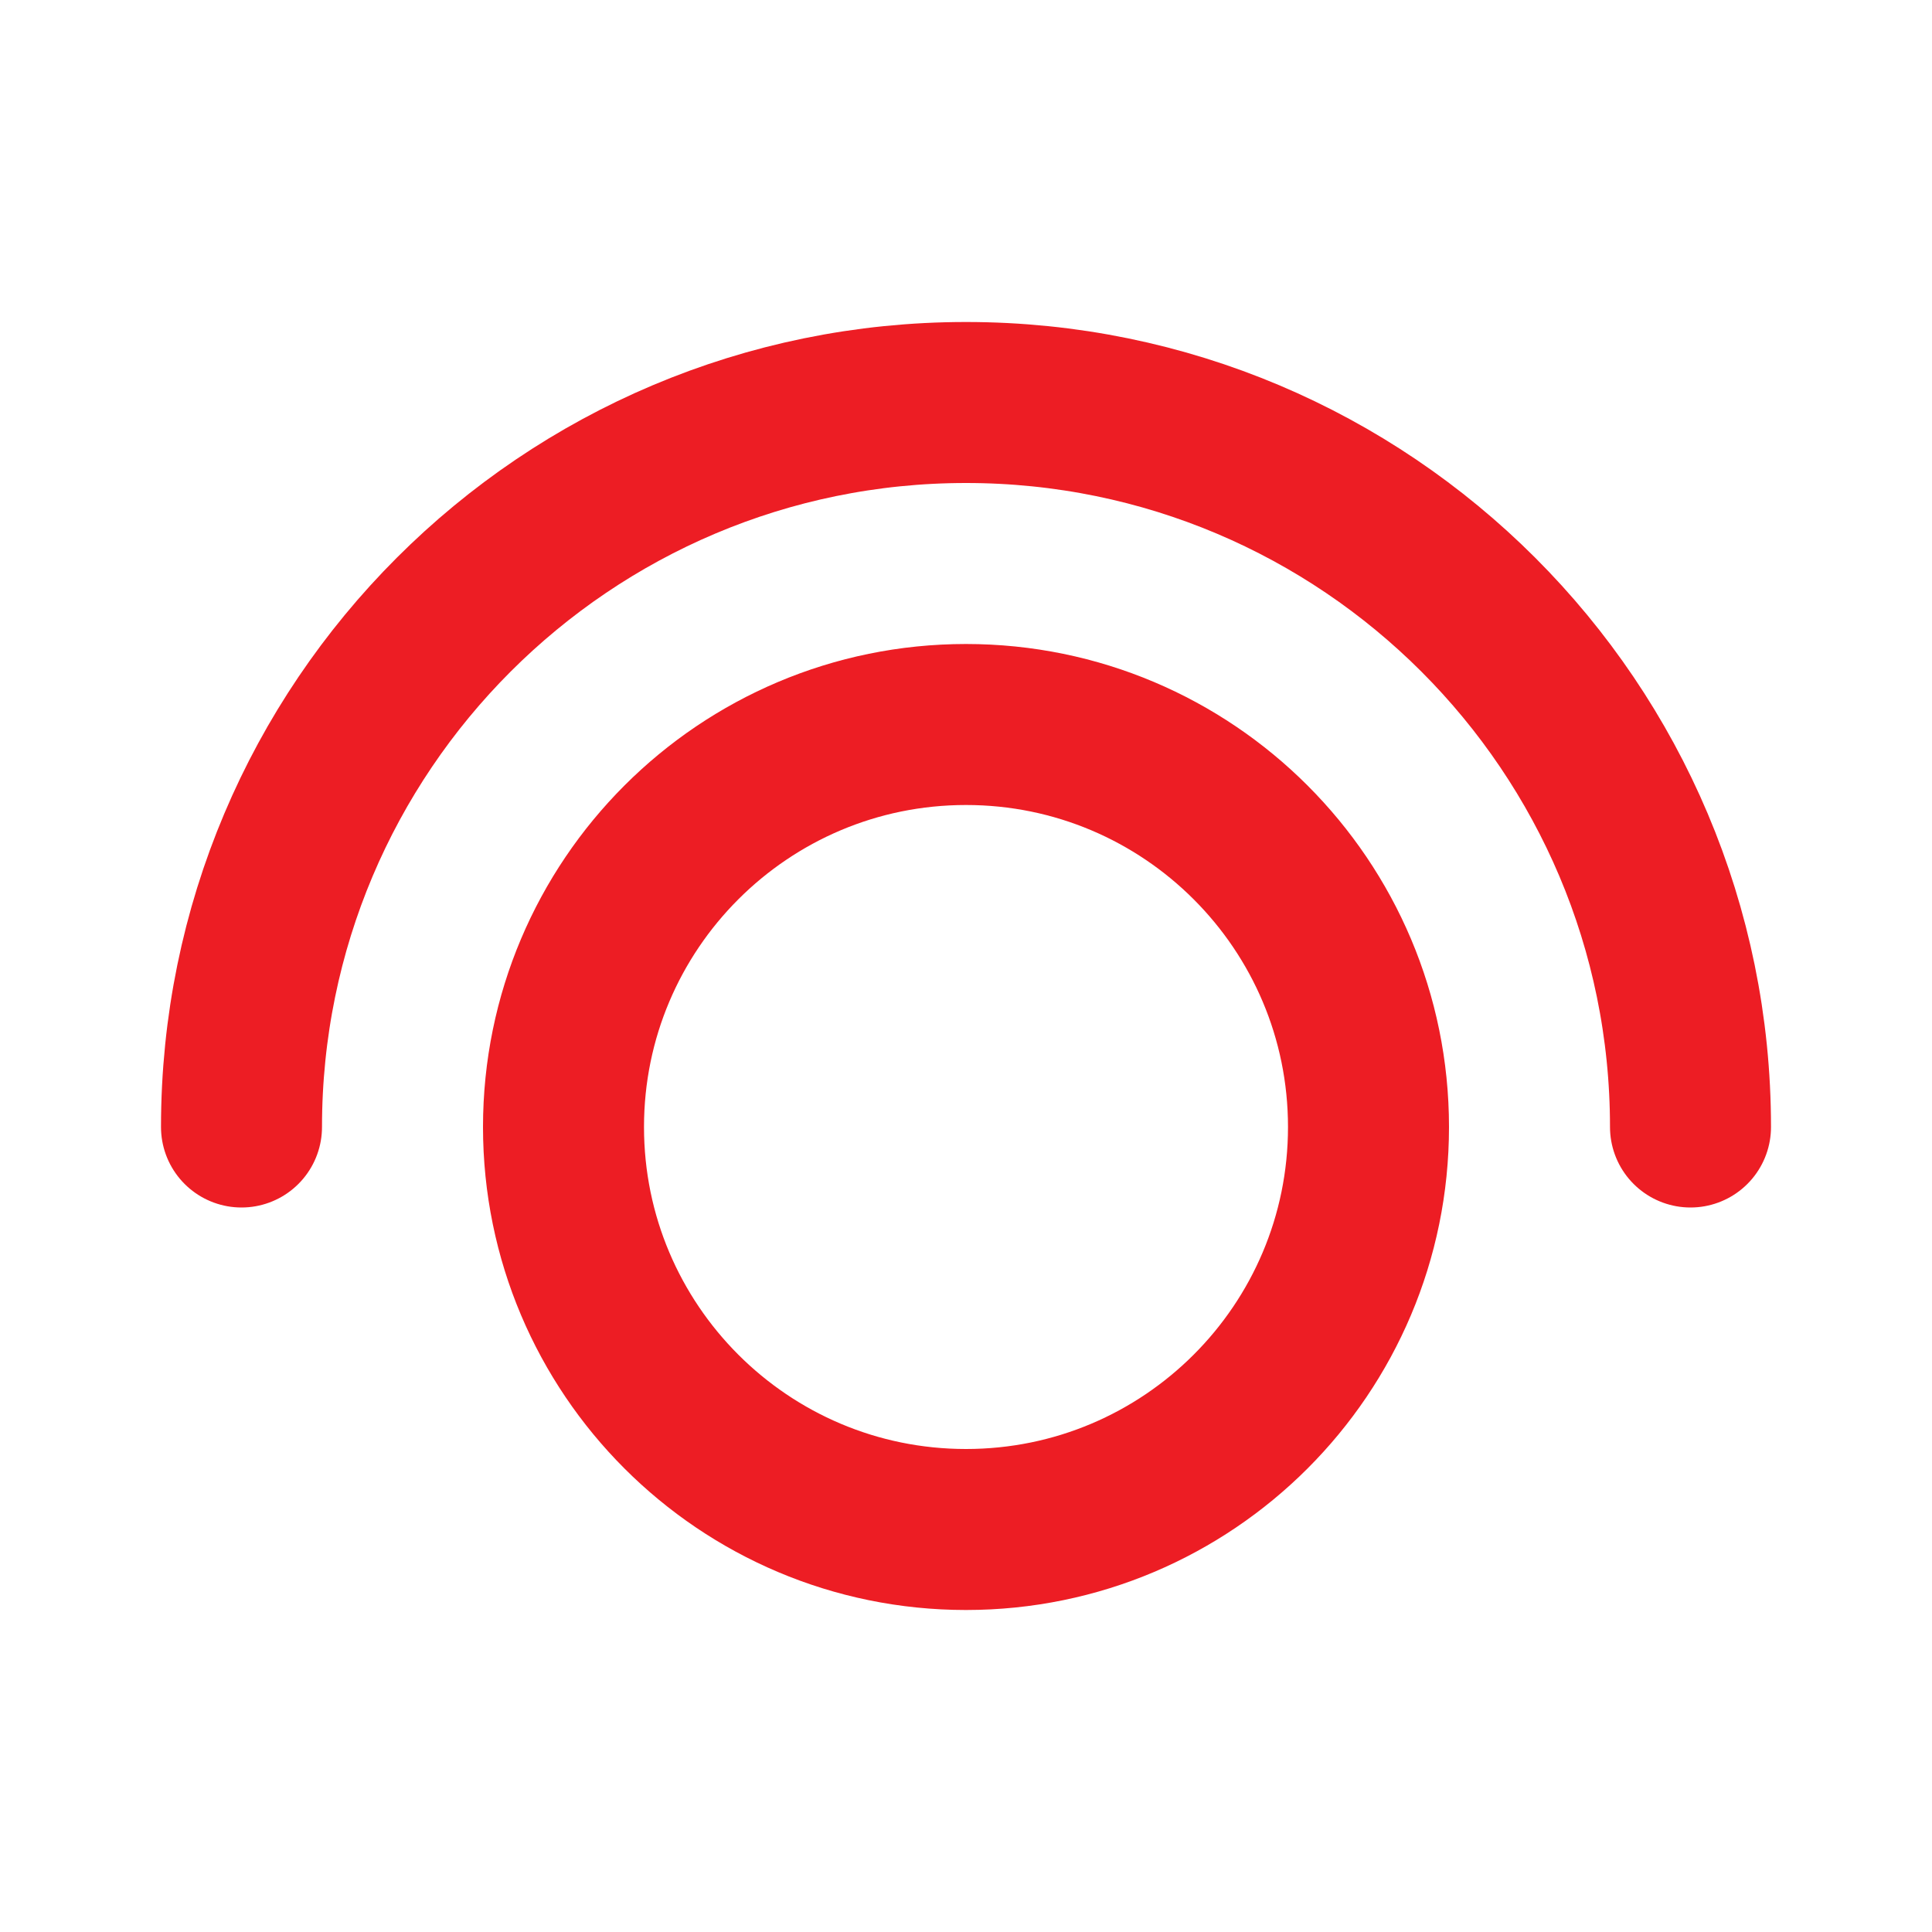
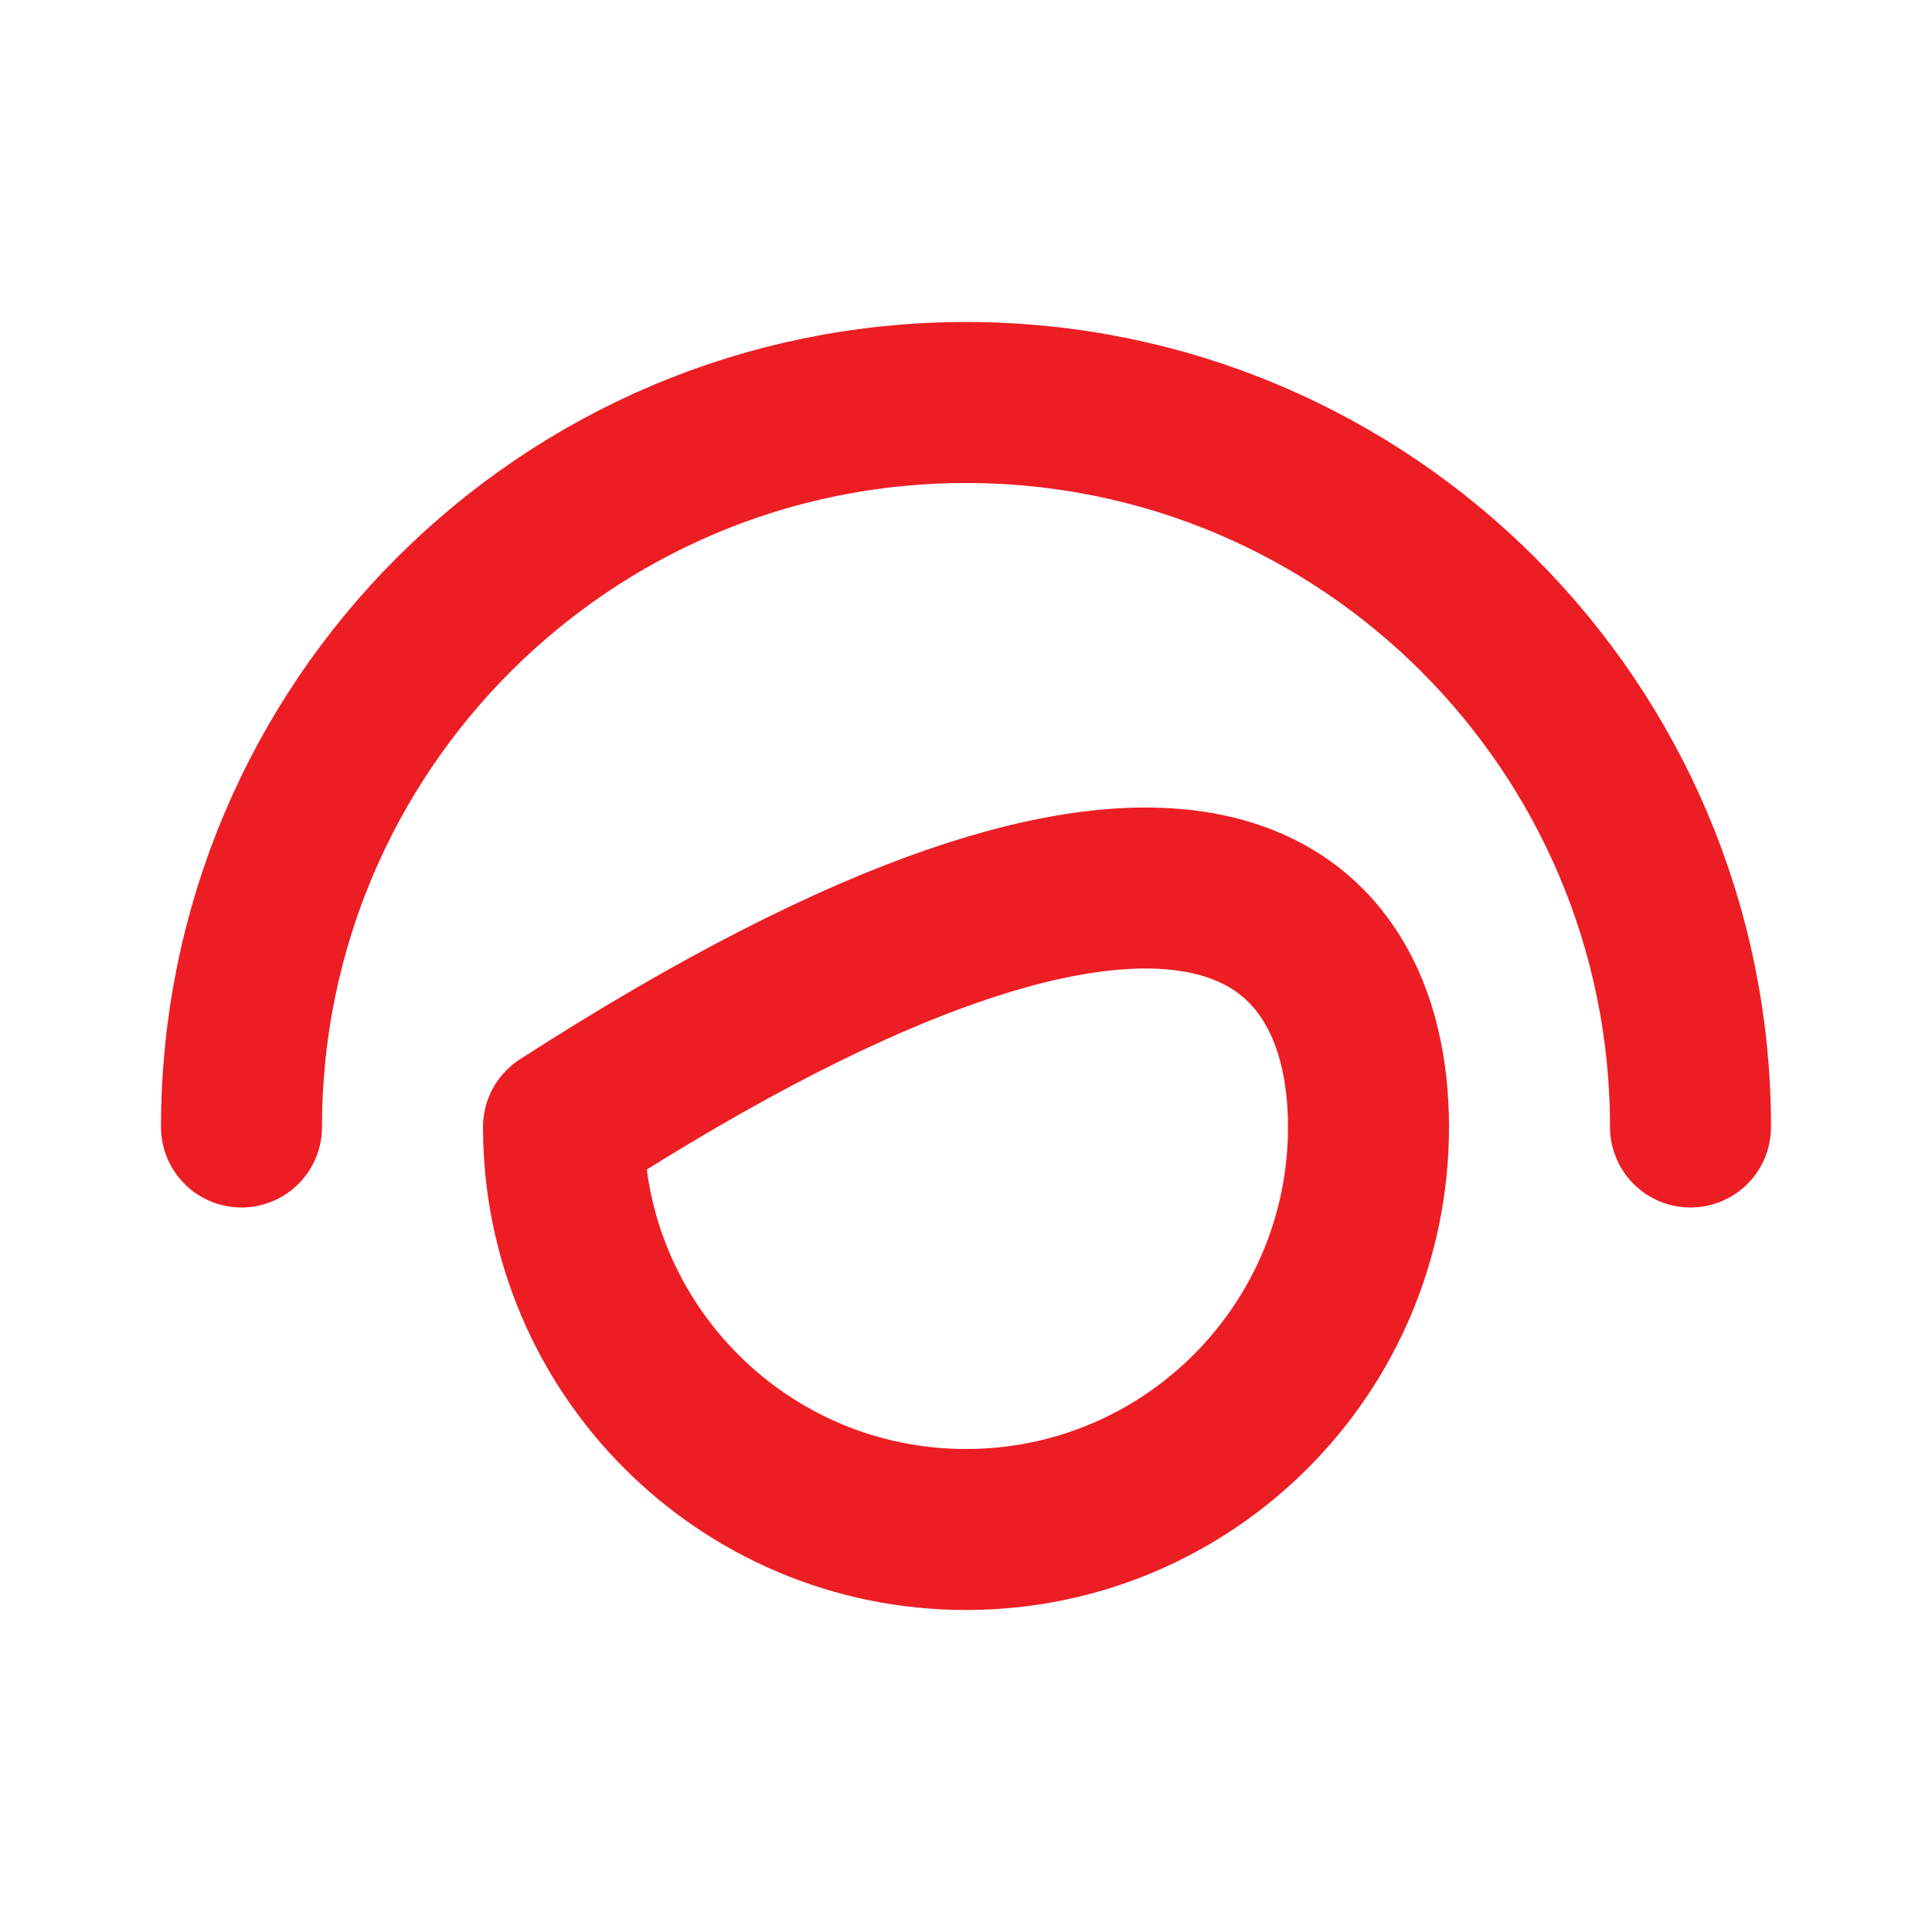
<svg xmlns="http://www.w3.org/2000/svg" width="800px" height="800px" viewBox="0 0 24 24" fill="none">
-   <path d="M3 14C3 9.029 7.029 5 12 5C16.971 5 21 9.029 21 14M17 14C17 16.761 14.761 19 12 19C9.239 19 7 16.761 7 14C7 11.239 9.239 9 12 9C14.761 9 17 11.239 17 14Z" stroke="#ED1D24" stroke-width="2" stroke-linecap="round" stroke-linejoin="round" />
+   <path d="M3 14C3 9.029 7.029 5 12 5C16.971 5 21 9.029 21 14M17 14C17 16.761 14.761 19 12 19C9.239 19 7 16.761 7 14C14.761 9 17 11.239 17 14Z" stroke="#ED1D24" stroke-width="2" stroke-linecap="round" stroke-linejoin="round" />
</svg>